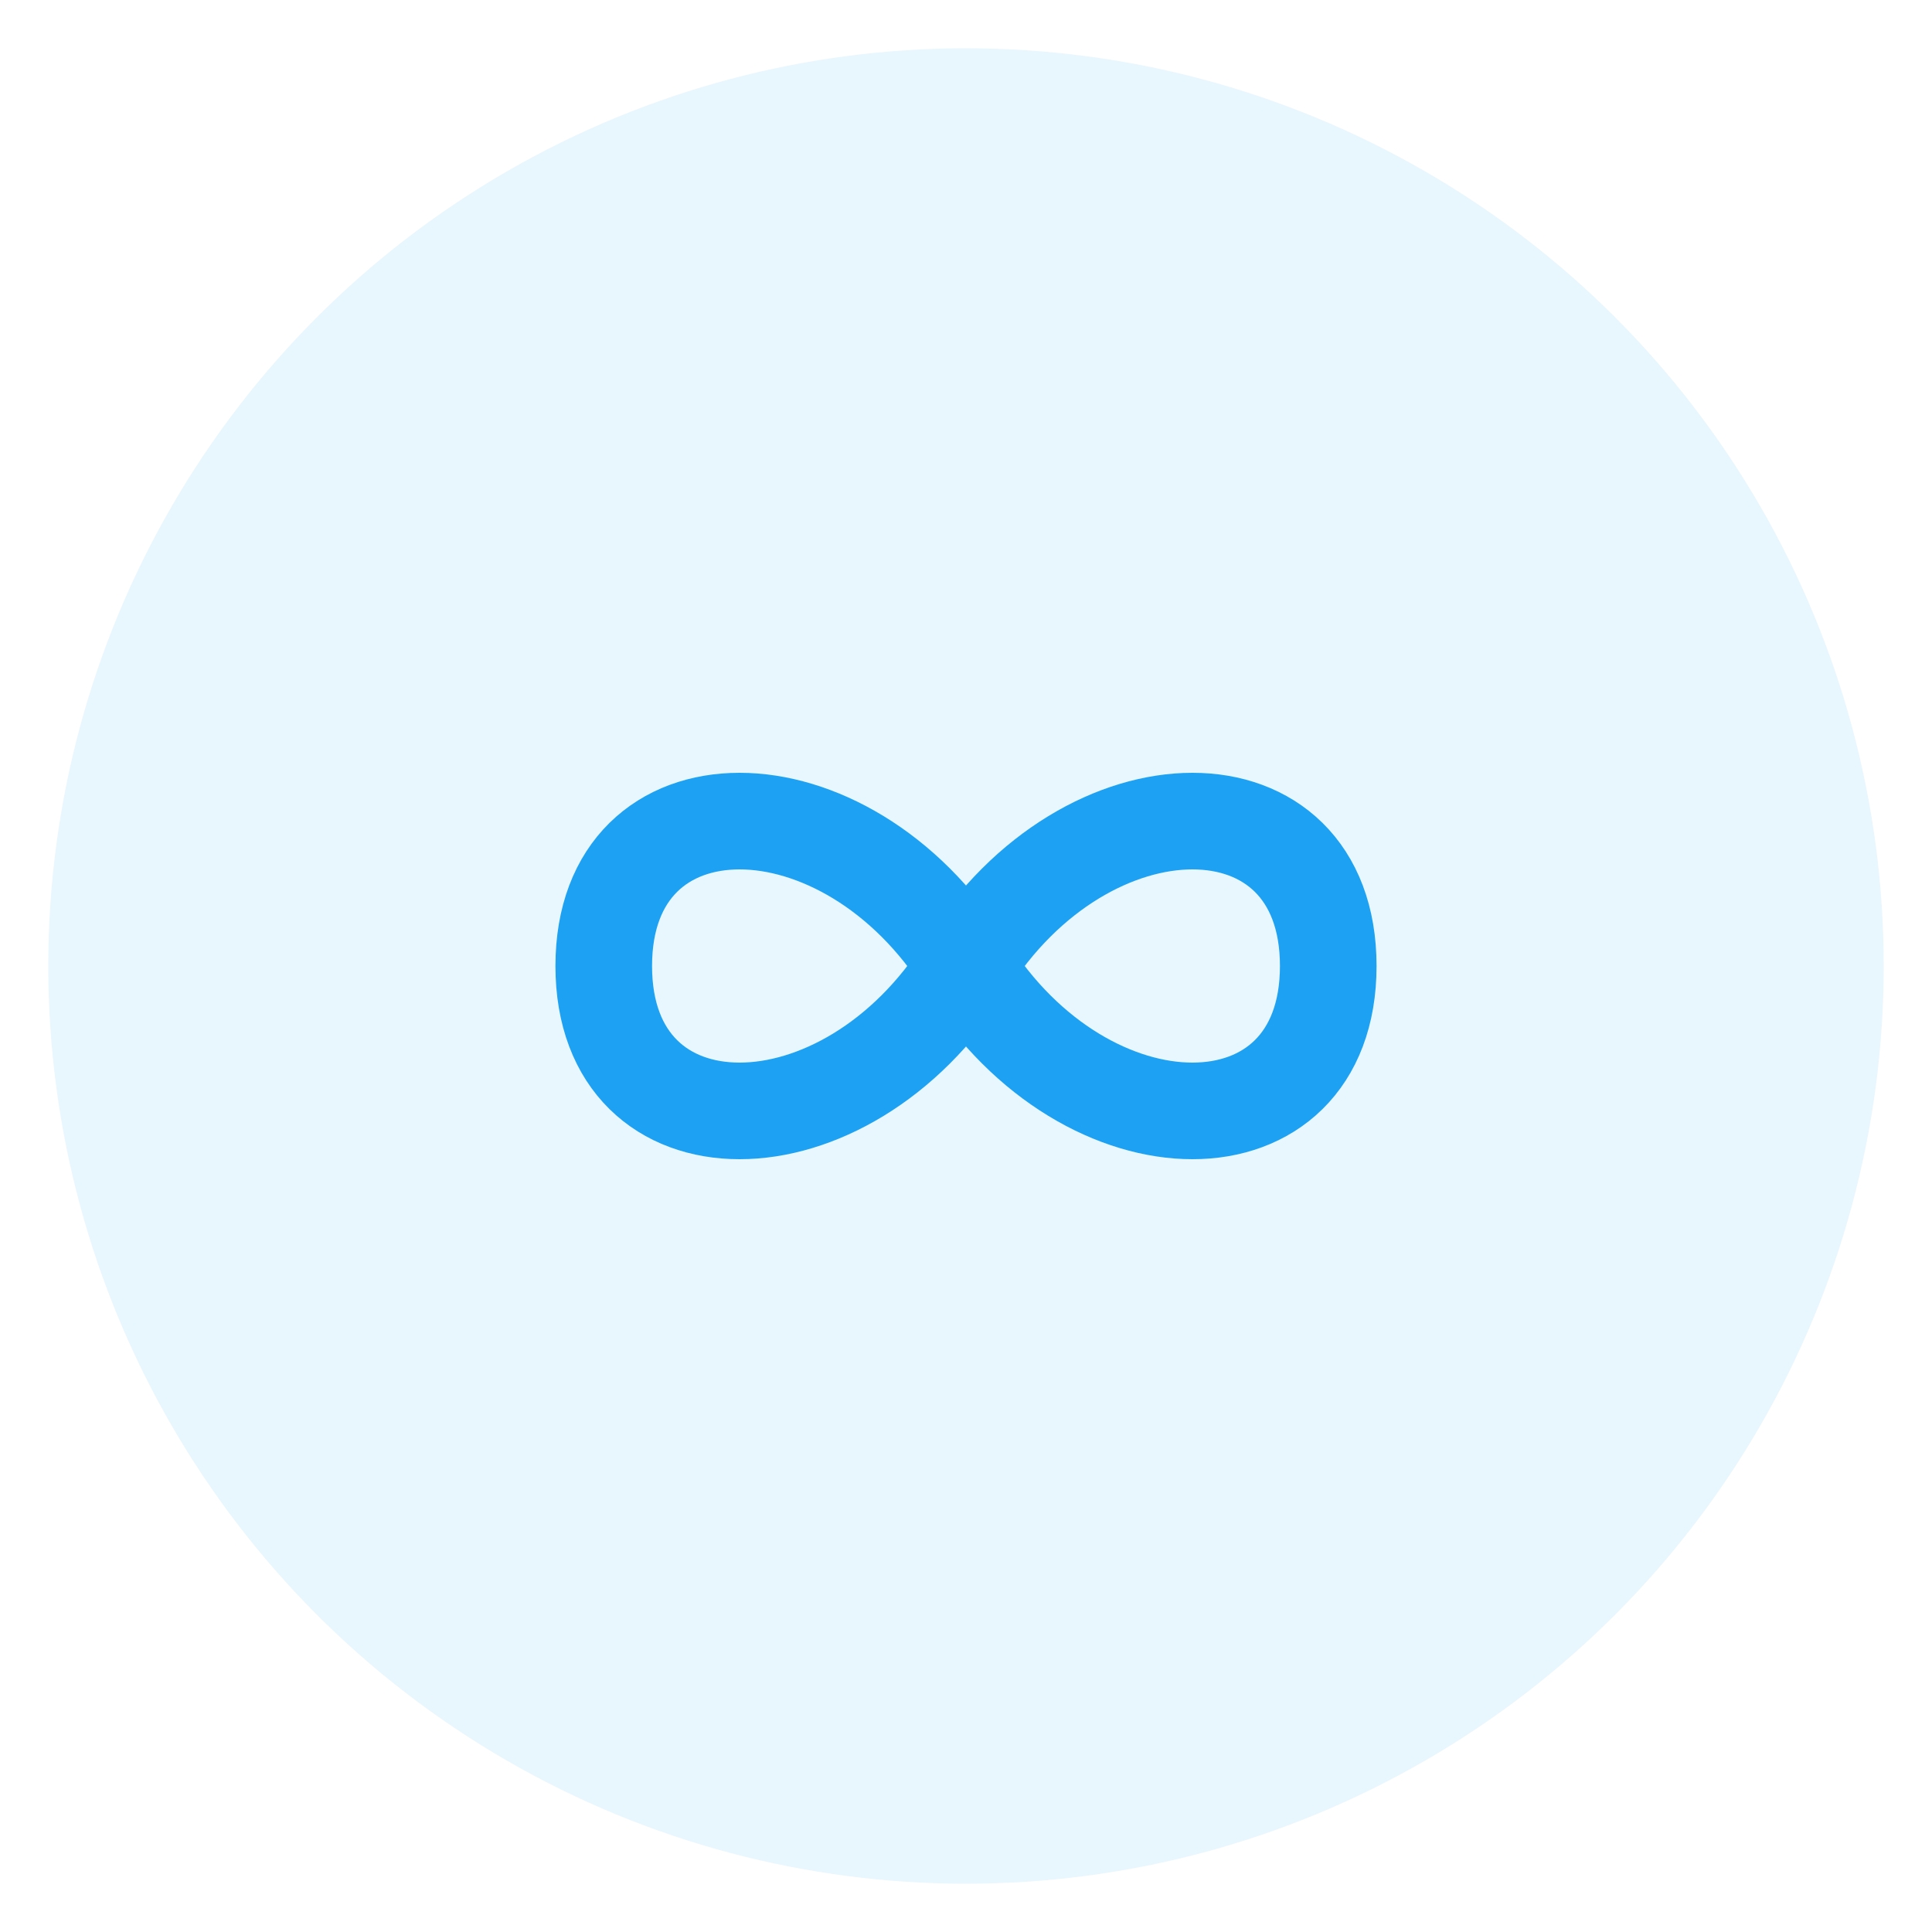
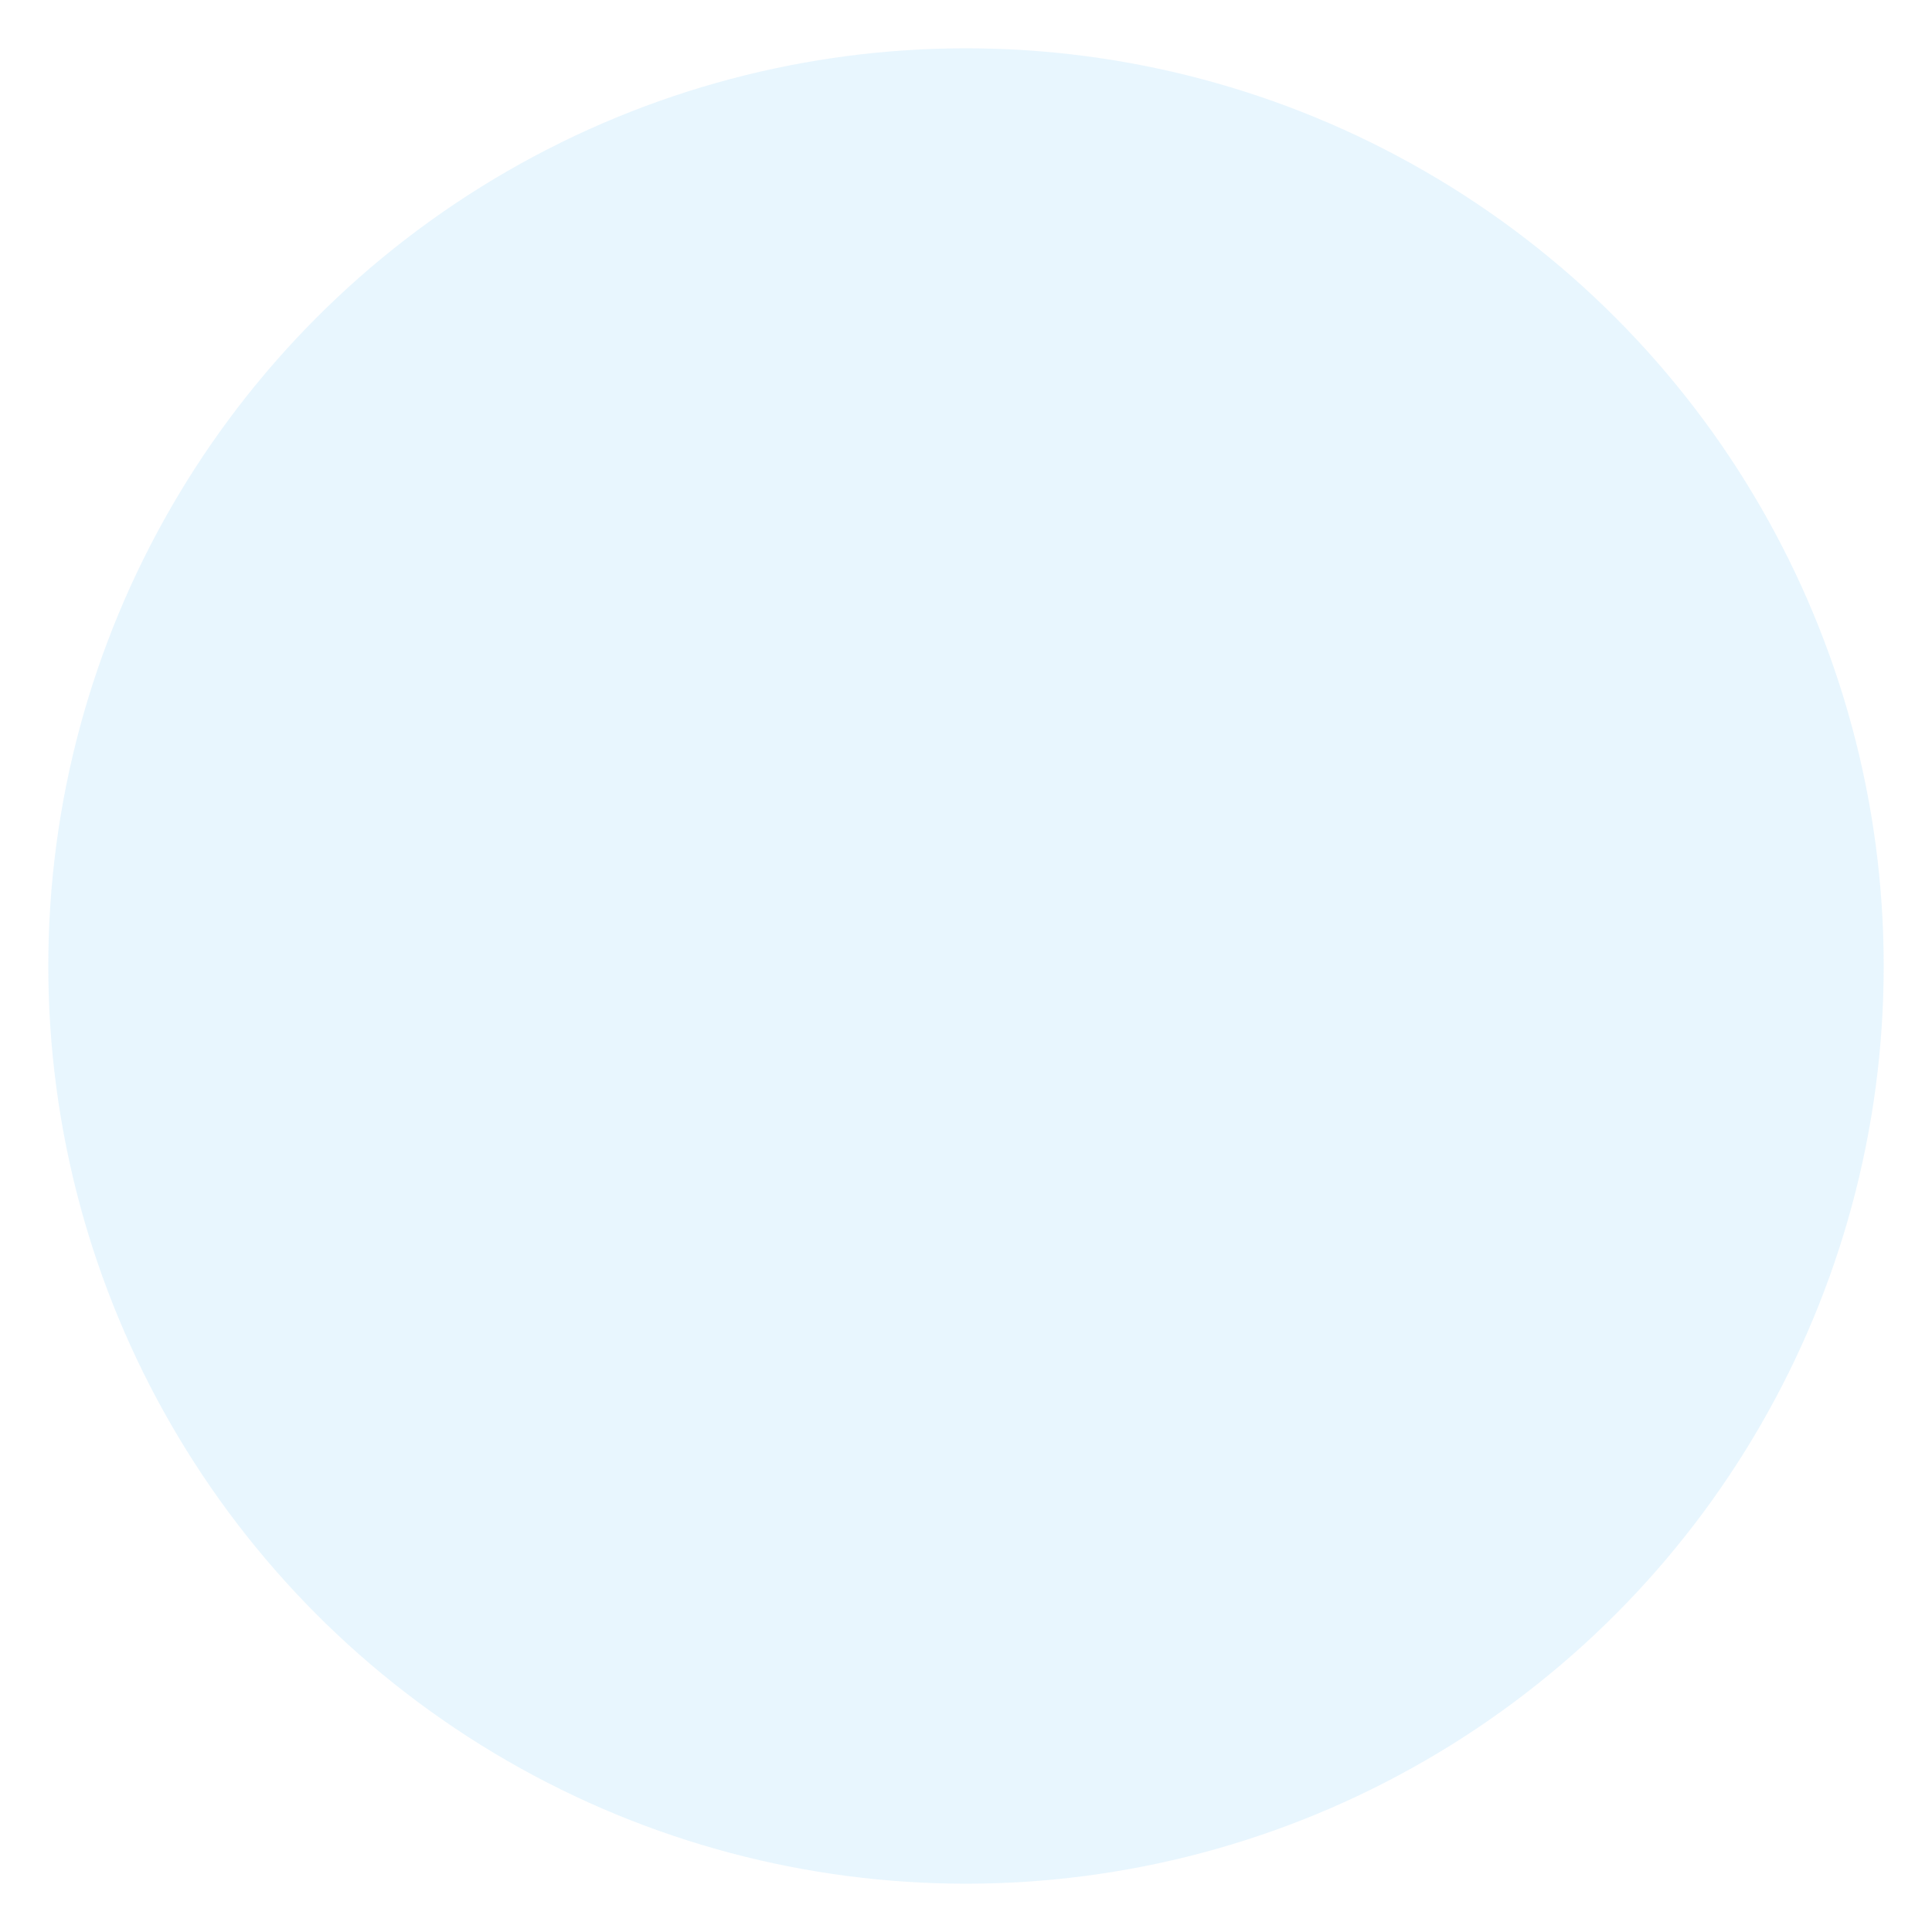
<svg xmlns="http://www.w3.org/2000/svg" width="80" height="80" viewBox="0 0 80 80">
  <circle cx="40" cy="40" r="38" fill="#1da1f2" opacity="0.1" />
-   <path d="M25 40 C25 32 35 32 40 40 C45 48 55 48 55 40 C55 32 45 32 40 40 C35 48 25 48 25 40 Z" stroke="#1da1f2" stroke-width="4" fill="none" />
</svg>